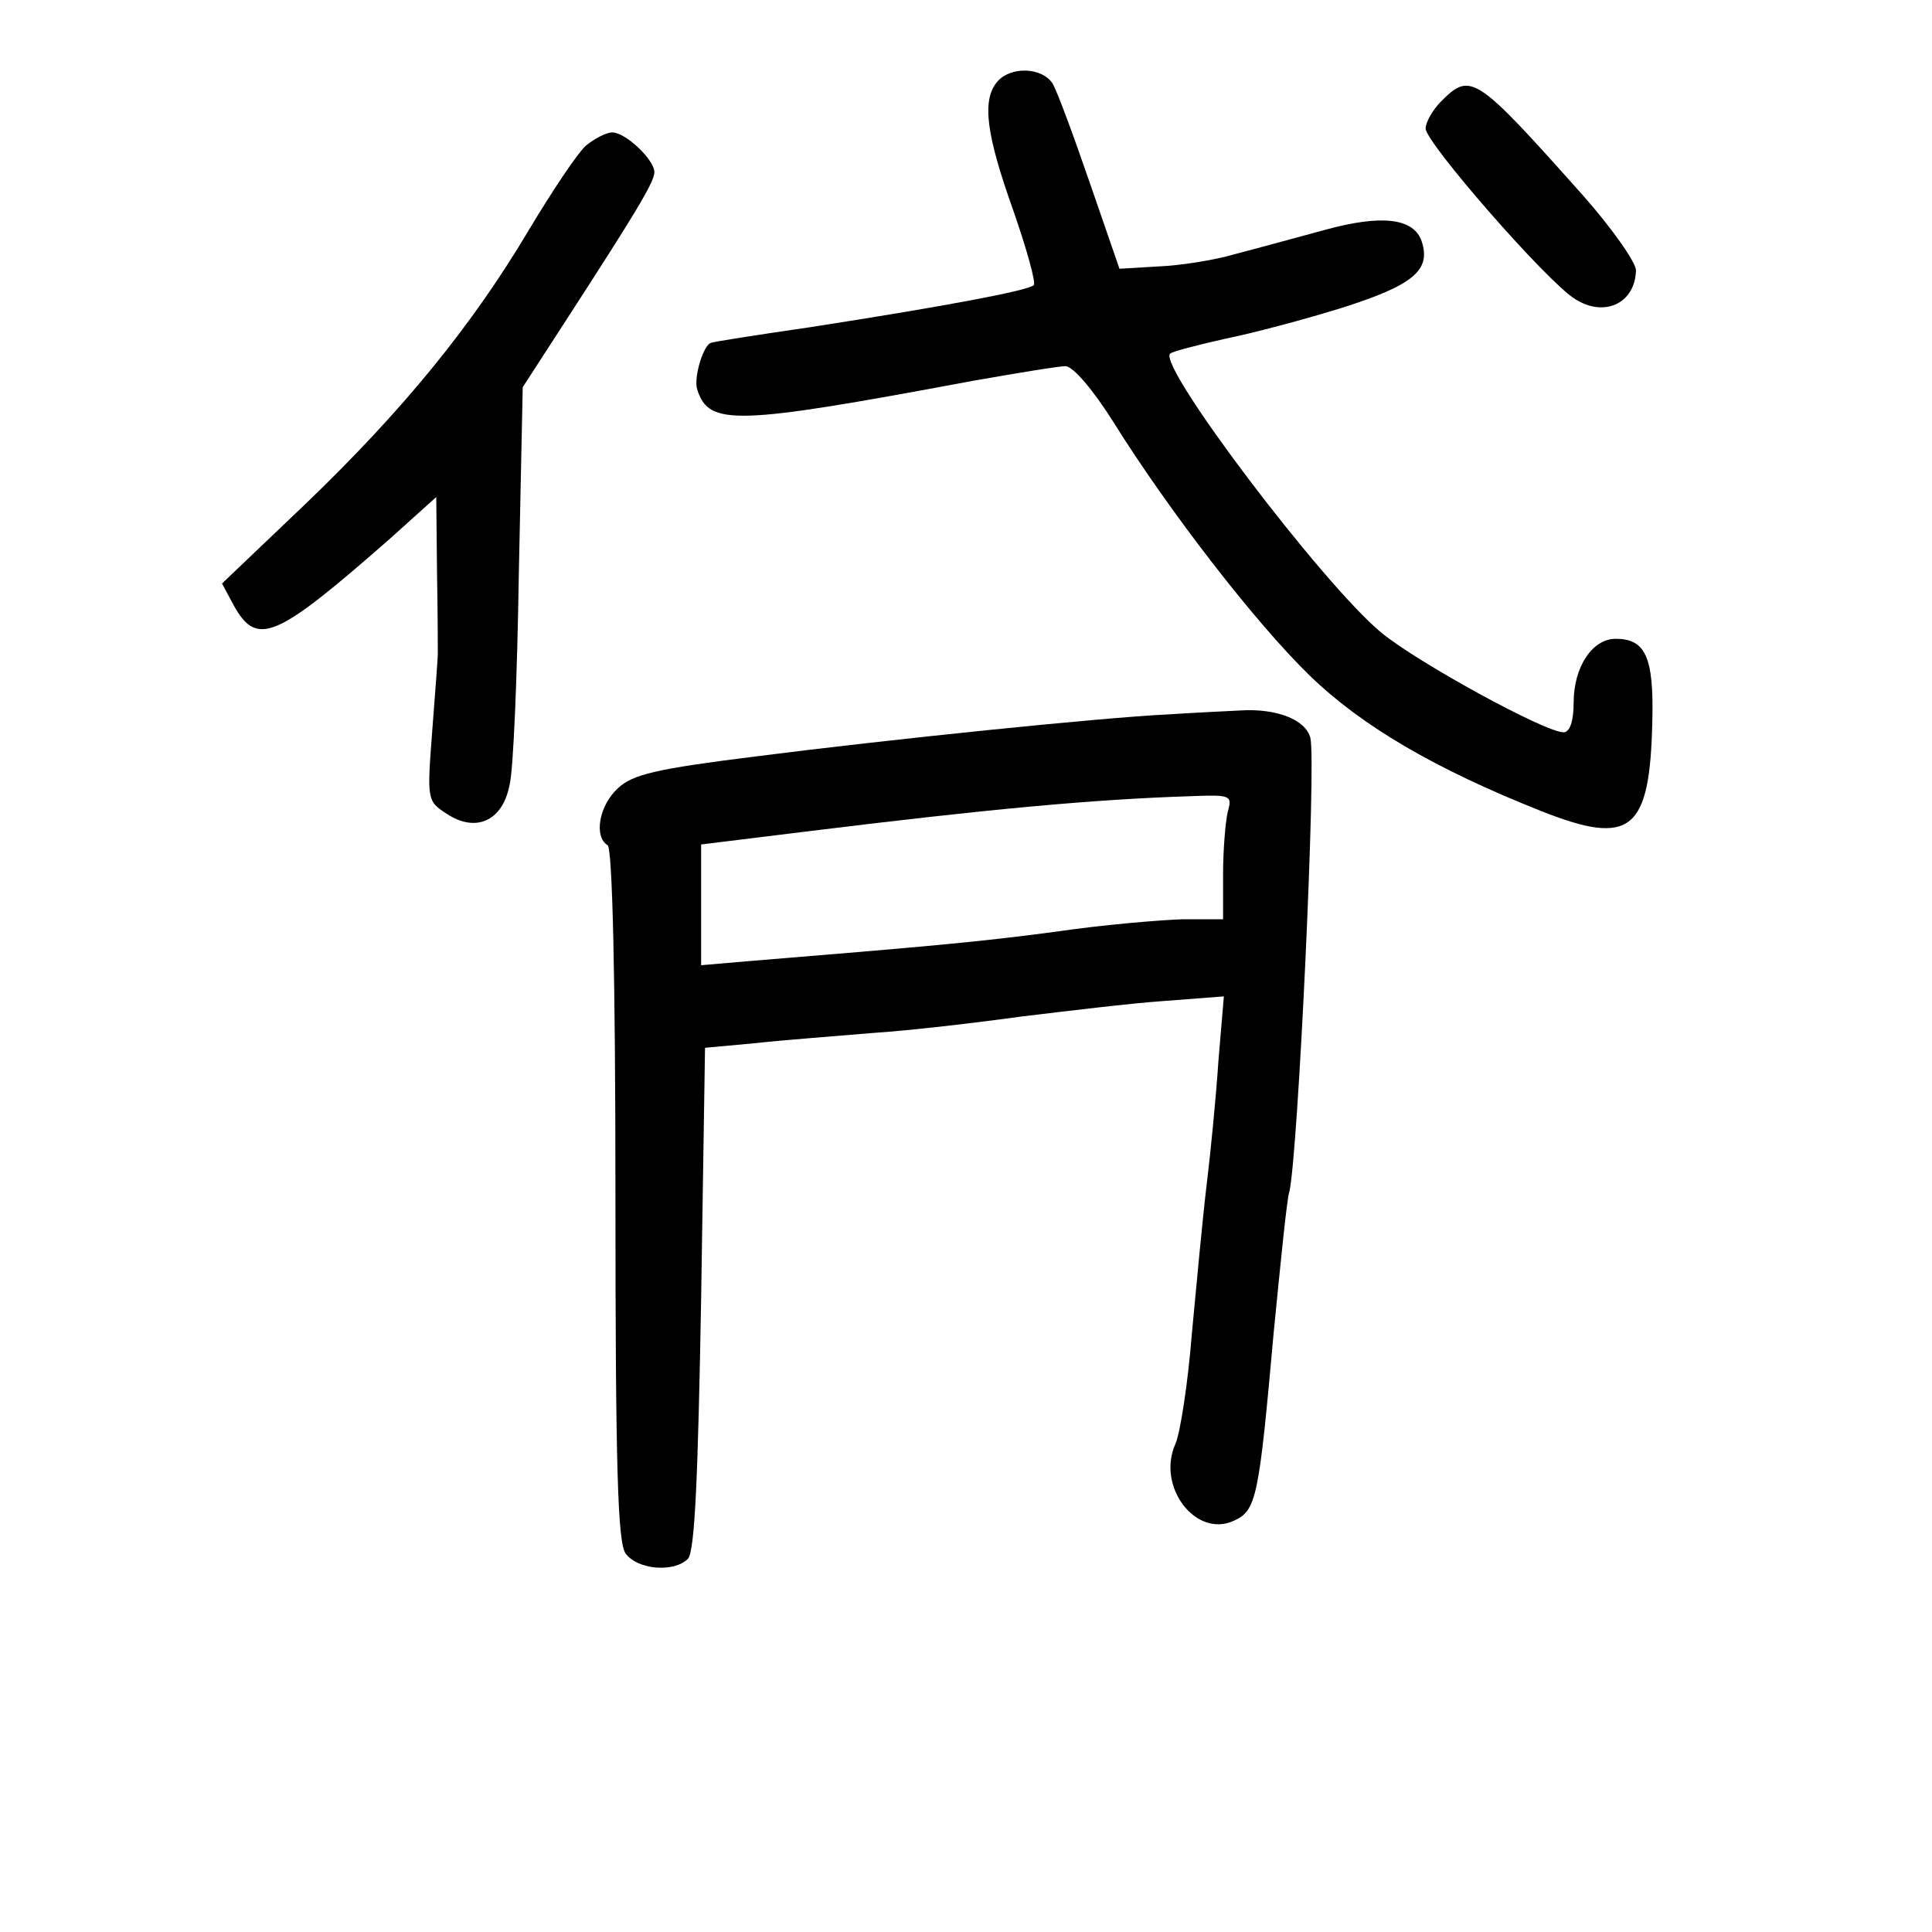
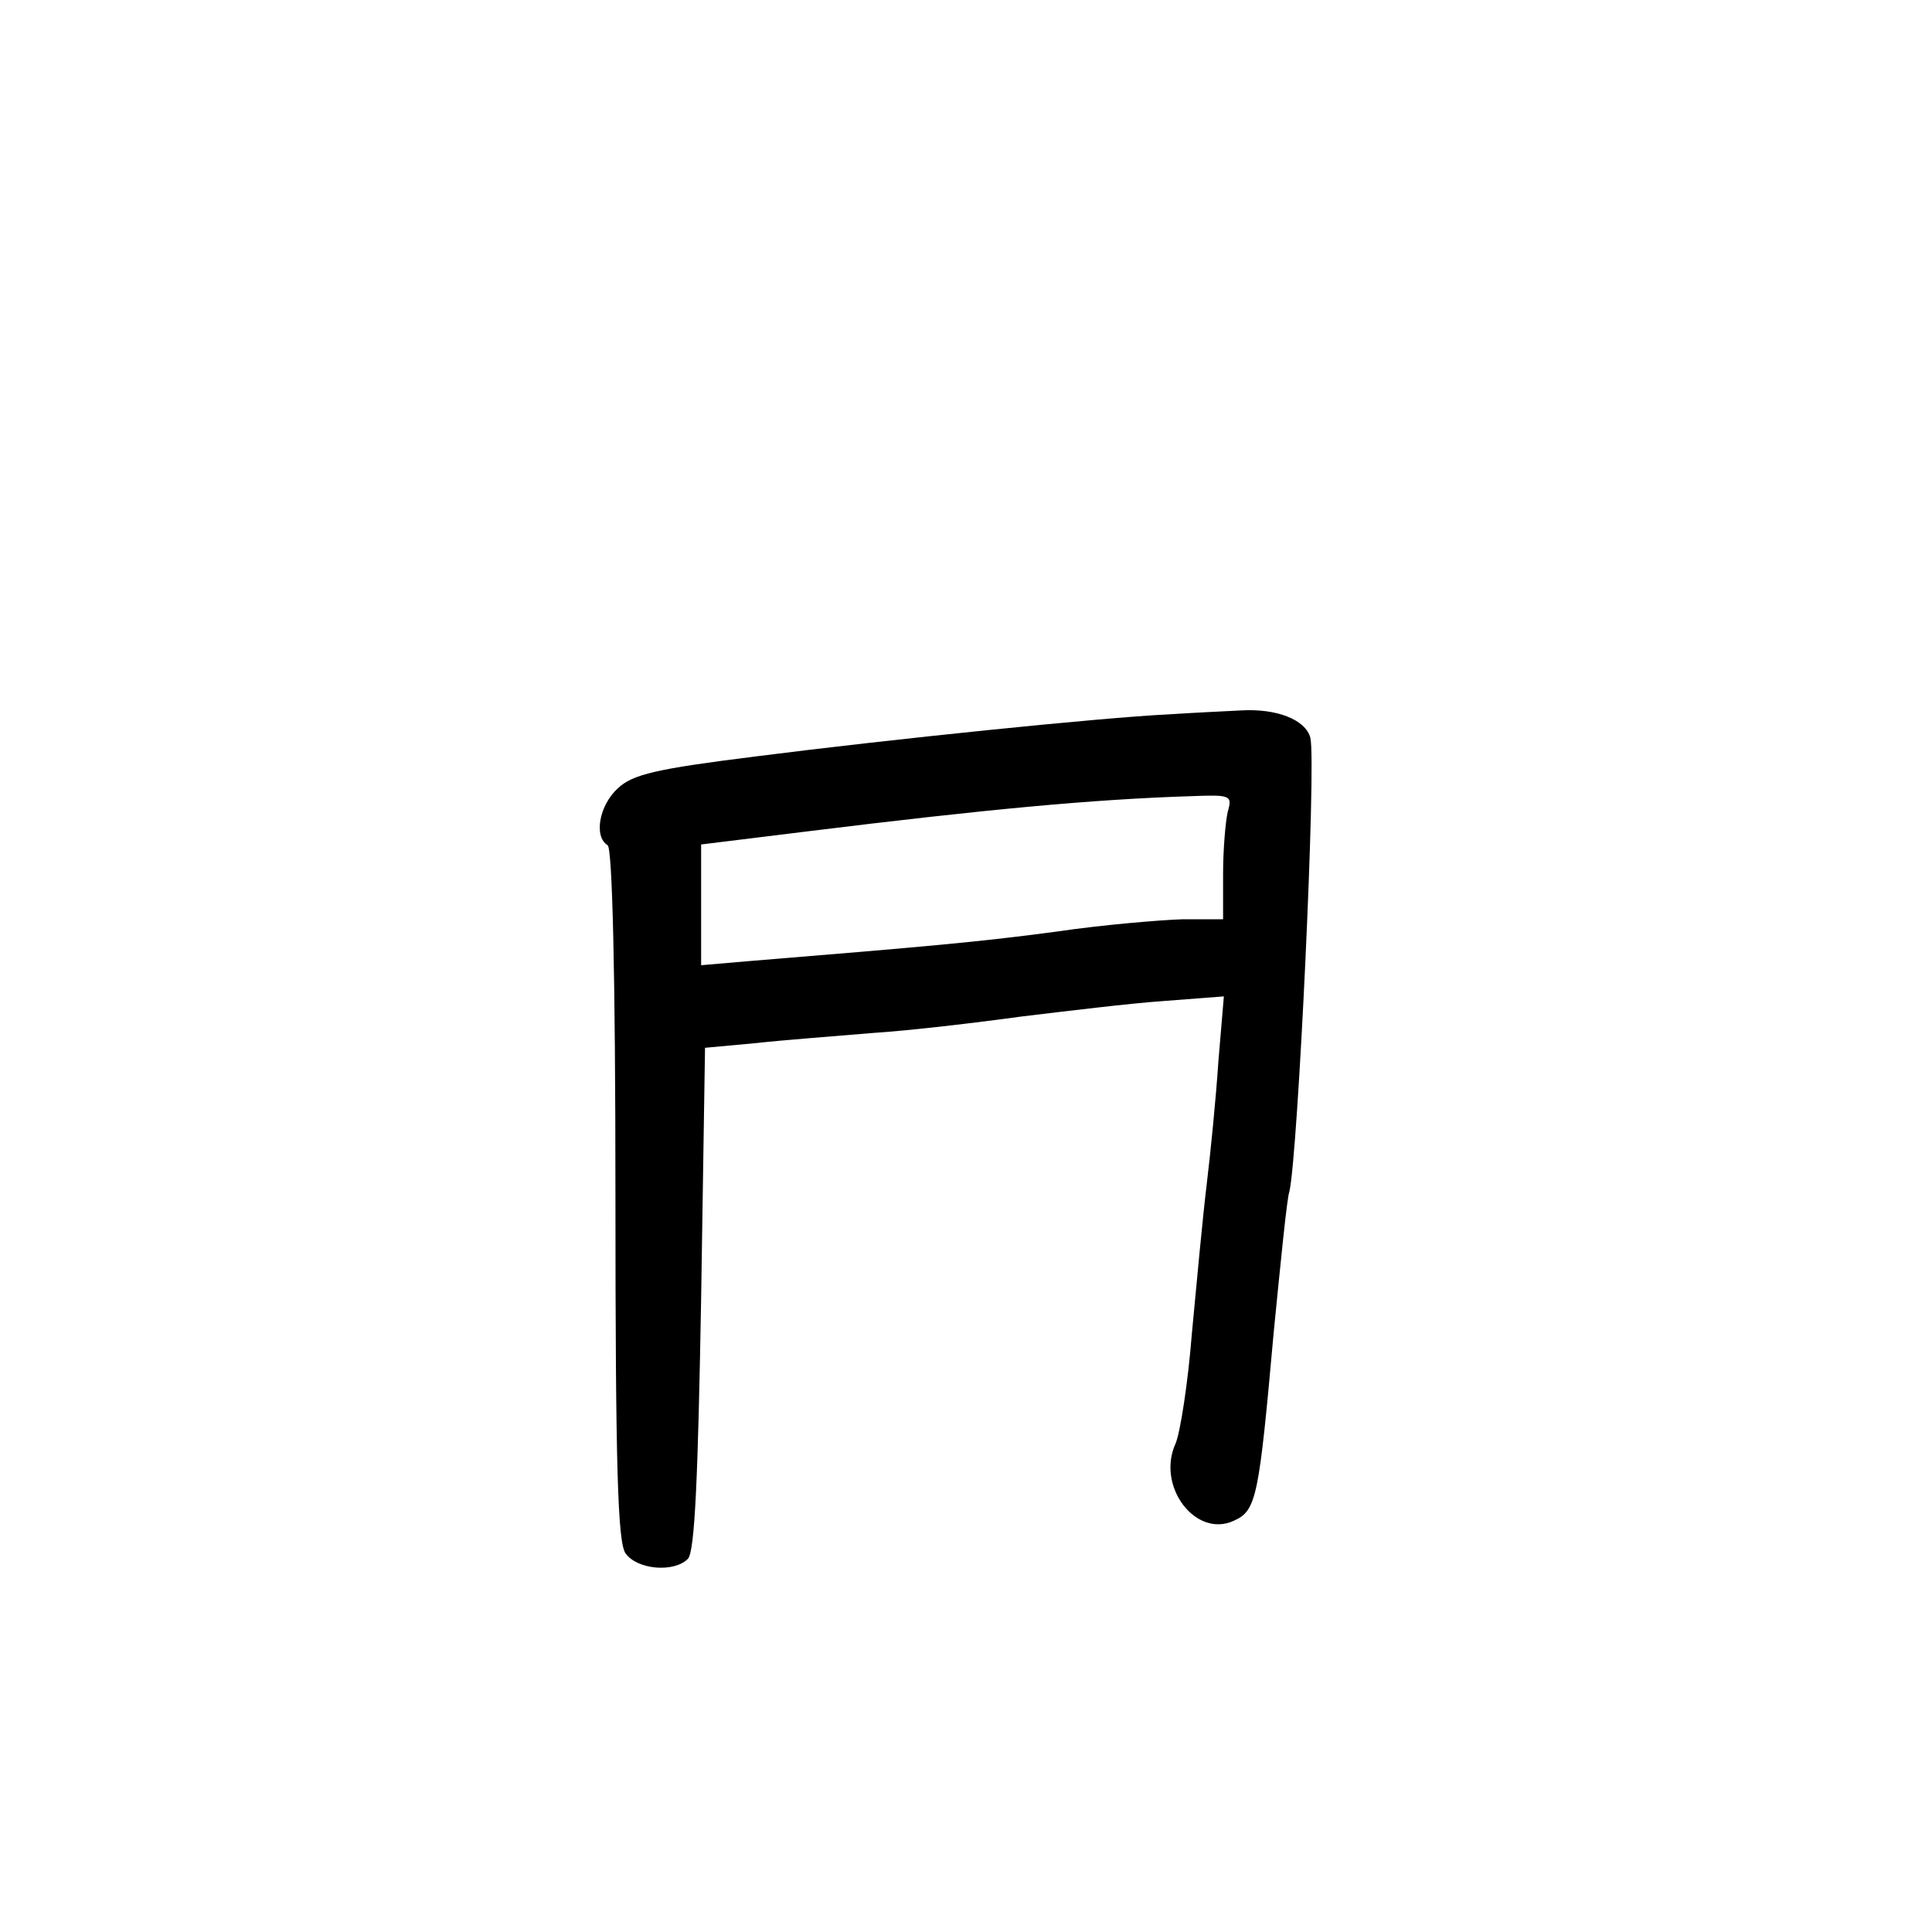
<svg xmlns="http://www.w3.org/2000/svg" version="1.0" width="248pt" height="248pt" viewBox="0 0 248 248" preserveAspectRatio="xMidYMid meet">
  <g transform="translate(0,248) scale(0.1,-0.1)" fill="#000000" stroke="none">
-     <path d="M1280 2375 c-20 -24 -14 -68 21 -166 17 -49 29 -92 26 -95 -7 -7 -113 -27 -287 -54 -69 -10 -126 -19 -127 -20 -10 -2 -23 -45 -18 -60 15 -47 48 -46 353 11 57 10 111 19 120 19 10 -1 35 -30 62 -73 70 -112 181 -256 251 -324 67 -65 161 -120 297 -174 116 -46 140 -26 143 116 2 82 -9 105 -47 105 -30 0 -54 -36 -54 -82 0 -24 -5 -38 -13 -38 -24 0 -188 90 -234 128 -75 62 -287 342 -271 358 3 3 35 11 70 19 35 7 103 25 151 40 91 29 114 48 102 85 -10 30 -51 35 -124 15 -37 -10 -88 -24 -115 -31 -27 -8 -72 -15 -99 -16 l-50 -3 -38 110 c-21 61 -42 118 -48 128 -14 21 -54 22 -71 2z" />
-     <path d="M1850 2350 c-11 -11 -20 -27 -20 -35 0 -18 156 -197 192 -219 38 -24 77 -5 78 37 0 10 -30 53 -67 95 -139 156 -145 160 -183 122z" />
-     <path d="M752 2293 c-11 -10 -43 -58 -73 -108 -73 -123 -162 -232 -287 -352 l-107 -102 15 -28 c30 -54 54 -43 200 85 l60 54 1 -99 c1 -54 1 -100 1 -103 0 -3 -3 -46 -7 -96 -7 -92 -7 -92 19 -109 37 -24 71 -9 80 37 5 18 10 141 12 272 l5 239 57 88 c86 133 112 175 112 188 0 16 -37 51 -54 51 -8 0 -23 -8 -34 -17z" />
    <path d="M1500 1563 c-85 -4 -358 -32 -530 -54 -128 -16 -158 -23 -177 -41 -24 -22 -31 -62 -13 -73 6 -4 10 -164 10 -449 0 -352 3 -446 13 -460 15 -21 62 -25 80 -7 9 9 13 107 17 334 l5 322 65 6 c36 4 103 9 150 13 47 3 132 13 190 21 58 7 140 17 183 20 l78 6 -7 -83 c-3 -46 -10 -117 -15 -158 -5 -41 -13 -127 -19 -191 -5 -64 -15 -128 -21 -142 -25 -55 26 -122 75 -99 29 13 32 30 51 242 9 91 17 172 20 180 11 44 35 551 27 583 -6 23 -43 38 -90 35 -20 -1 -62 -3 -92 -5z m76 -125 c-3 -13 -6 -49 -6 -80 l0 -58 -52 0 c-29 -1 -102 -7 -163 -16 -97 -13 -165 -19 -397 -38 l-58 -5 0 77 0 78 138 17 c227 28 365 41 491 45 51 2 53 1 47 -20z" />
  </g>
</svg>